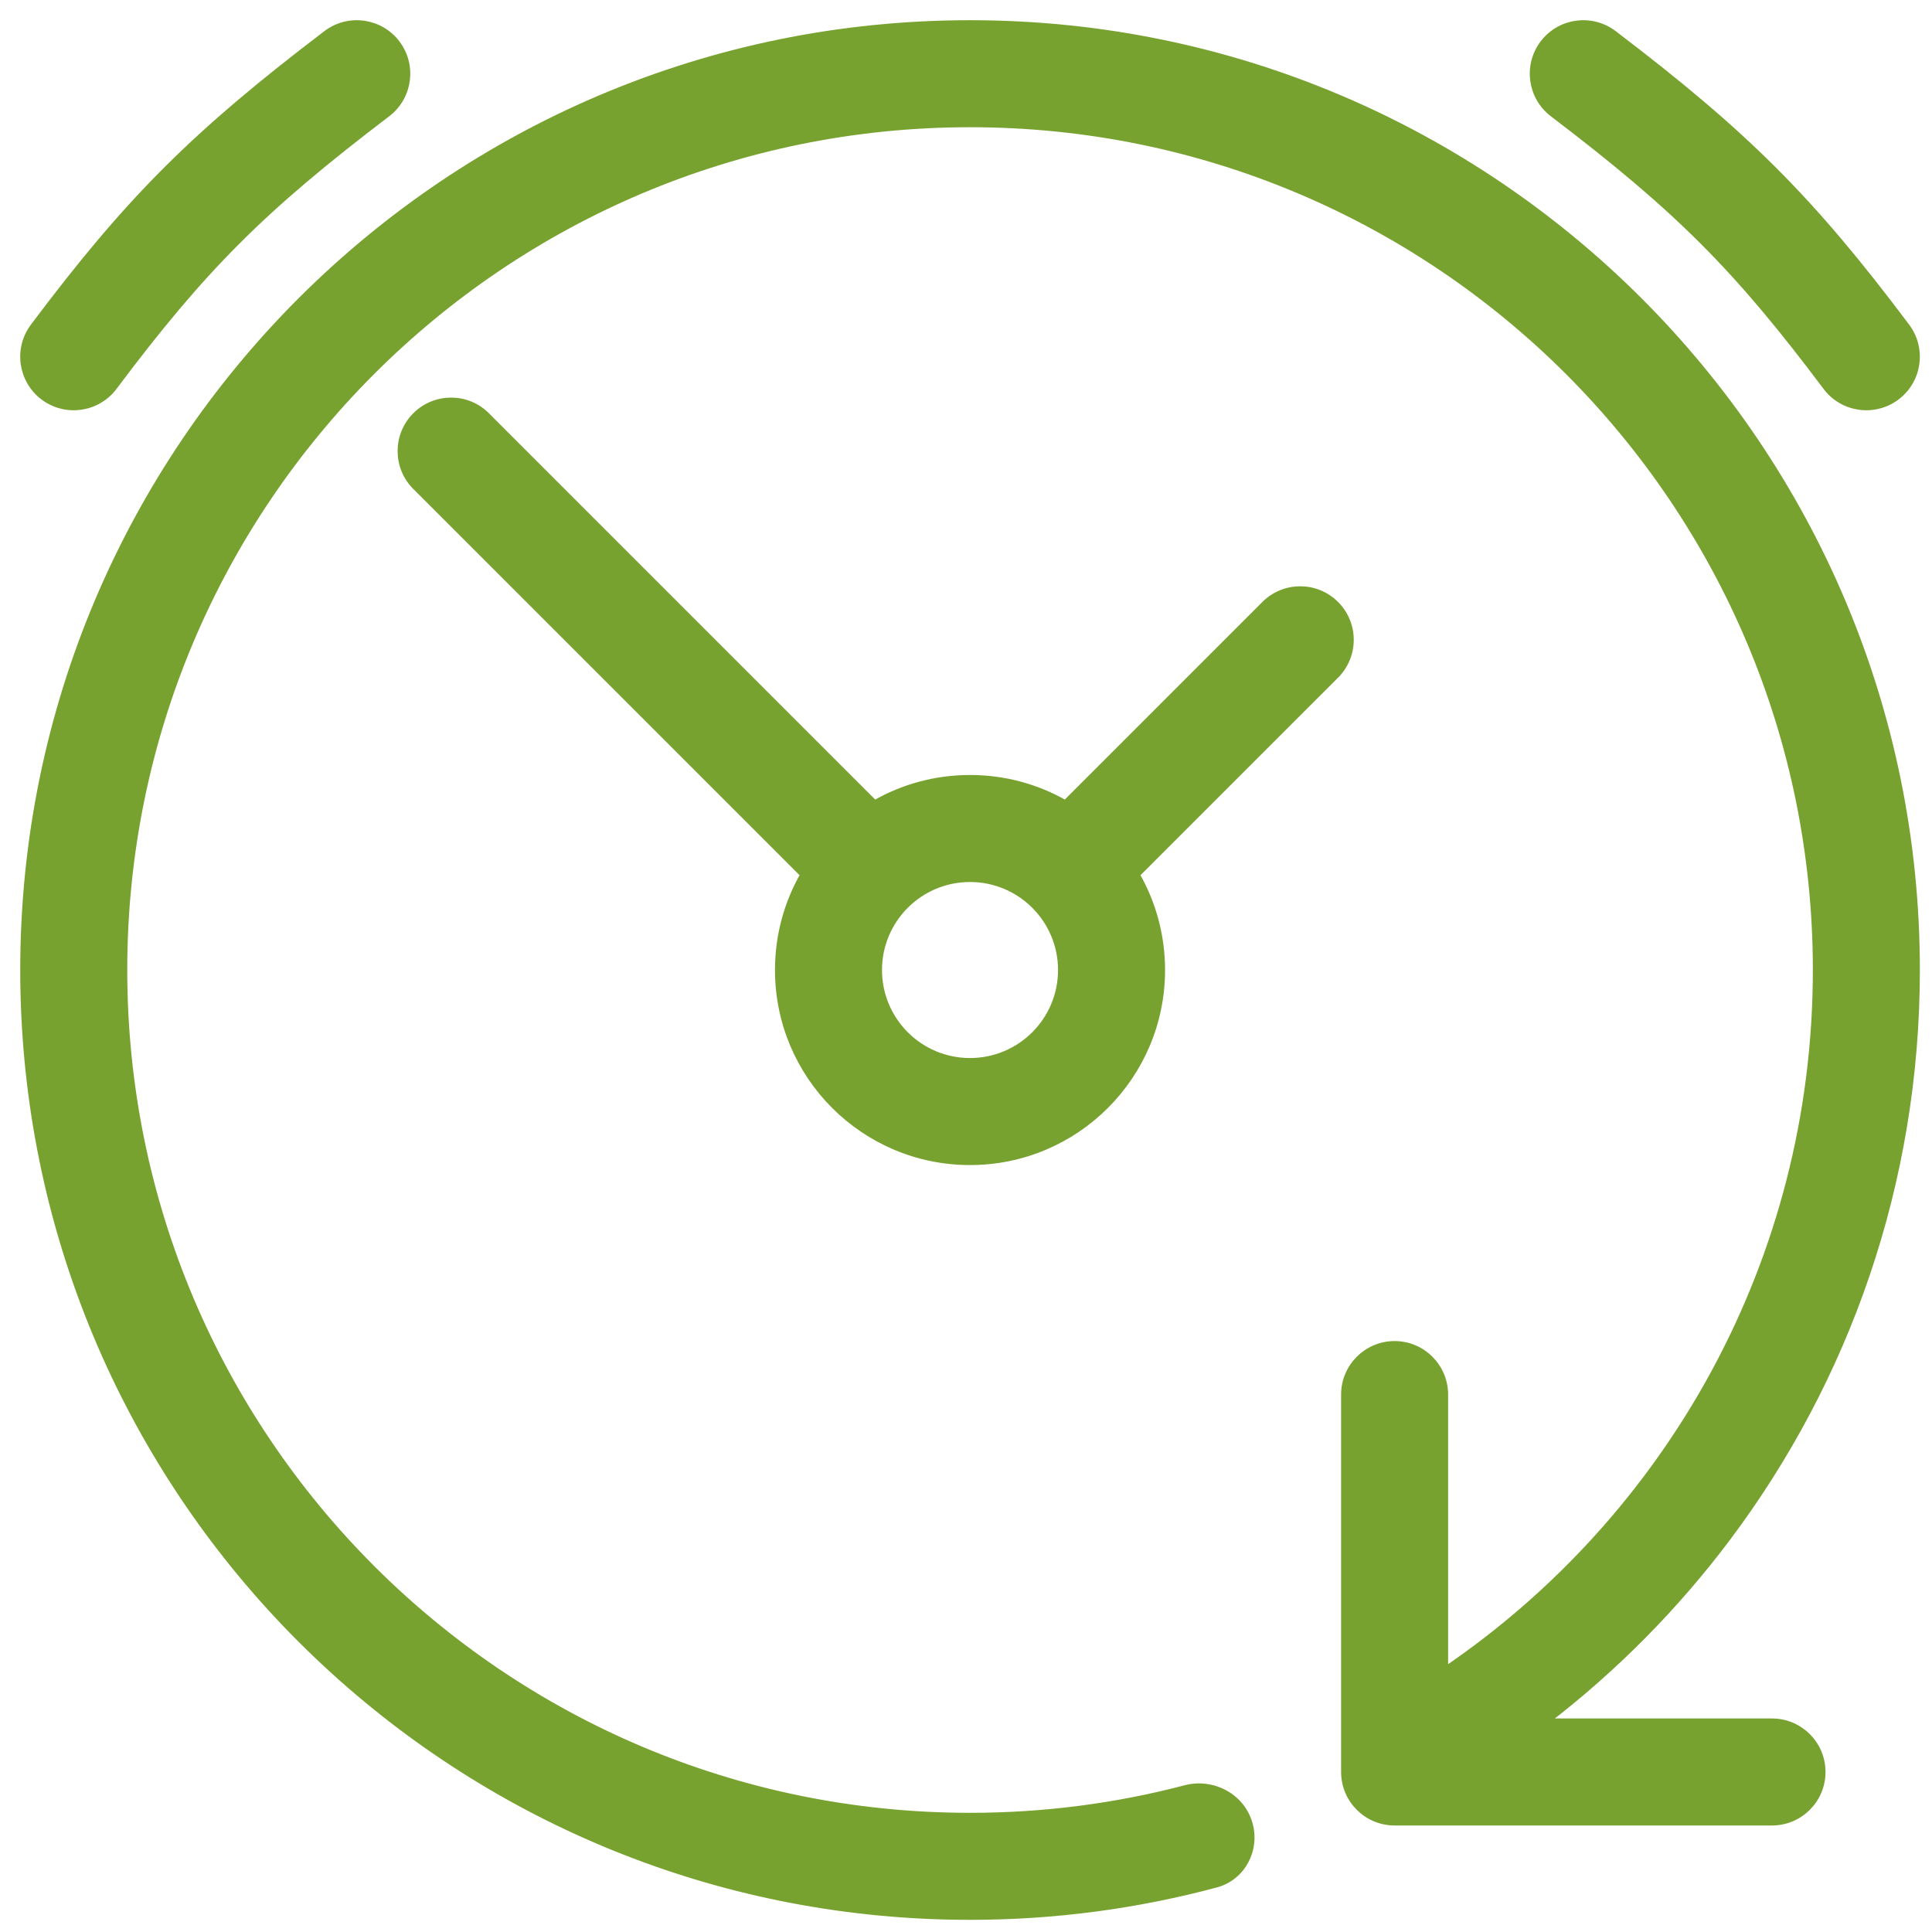
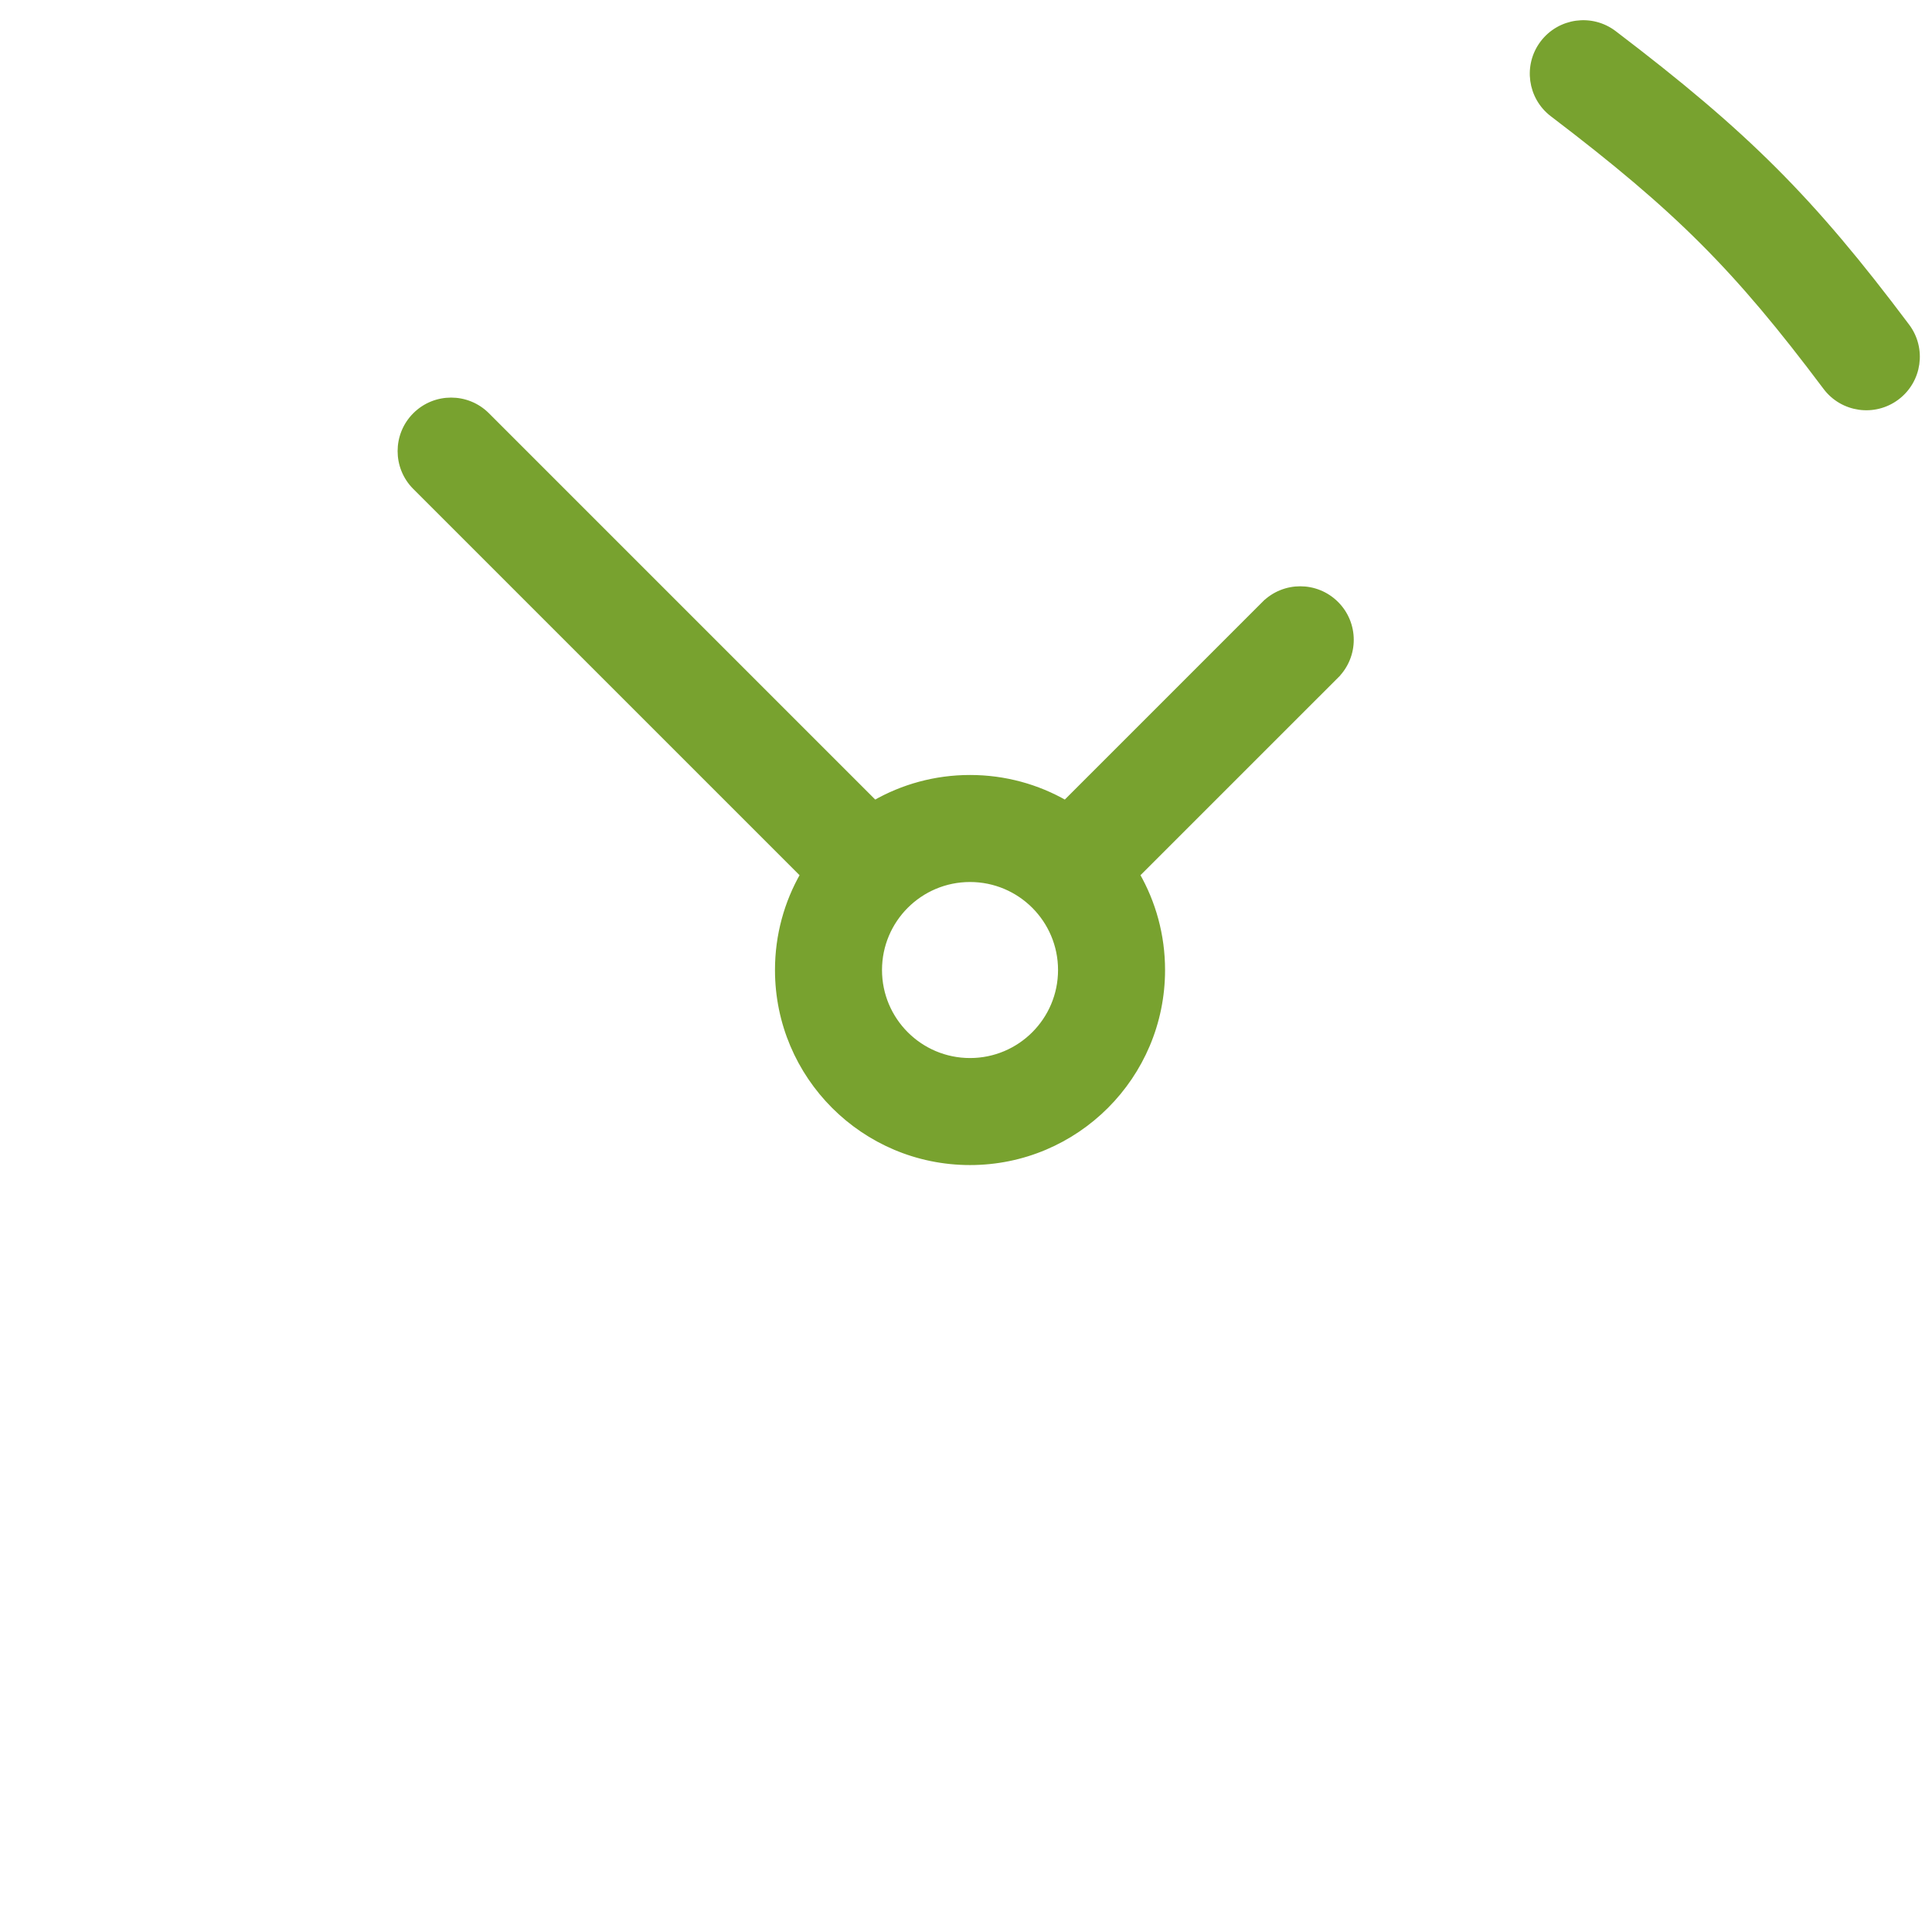
<svg xmlns="http://www.w3.org/2000/svg" width="61" height="61" viewBox="0 0 61 61" fill="none">
-   <path d="M1.374 12.536L1.374 12.536C2.076 13.062 3.072 12.92 3.599 12.218C6.424 8.452 8.268 6.605 12.227 3.592C12.926 3.061 13.061 2.063 12.529 1.365C11.998 0.666 11 0.531 10.302 1.063C6.121 4.244 4.066 6.298 1.056 10.31C0.53 11.012 0.672 12.009 1.374 12.536Z" fill="url(#paint0_linear_2_156)" stroke="#78A22F" stroke-width="0.2" />
  <path d="M50.953 1.063L50.953 1.063C50.254 0.531 49.257 0.666 48.725 1.365C48.194 2.063 48.329 3.061 49.027 3.592L49.027 3.592C52.986 6.605 54.83 8.452 57.655 12.218C58.182 12.92 59.178 13.062 59.88 12.536L59.88 12.536C60.583 12.009 60.725 11.012 60.198 10.31C57.188 6.298 55.133 4.244 50.953 1.063Z" fill="url(#paint1_linear_2_156)" stroke="#78A22F" stroke-width="0.2" />
  <path d="M42.177 19.077L42.177 19.077C41.556 18.456 40.55 18.456 39.929 19.077L40 19.147L39.929 19.077L33.637 25.369C32.751 24.86 31.723 24.569 30.627 24.569C29.532 24.569 28.504 24.86 27.617 25.369L15.367 13.119L15.367 13.119C14.746 12.498 13.74 12.498 13.119 13.119L13.119 13.119C12.499 13.74 12.499 14.746 13.119 15.367L13.119 15.367L25.369 27.616C24.86 28.503 24.569 29.531 24.569 30.627C24.569 33.972 27.282 36.685 30.627 36.685C33.973 36.685 36.685 33.972 36.685 30.627C36.685 29.531 36.394 28.503 35.885 27.616L42.177 21.325L42.106 21.254L42.177 21.325C42.798 20.704 42.798 19.697 42.177 19.077ZM33.506 30.627C33.506 32.217 32.217 33.506 30.627 33.506C29.037 33.506 27.748 32.217 27.748 30.627C27.748 29.037 29.037 27.748 30.627 27.748C32.217 27.748 33.506 29.037 33.506 30.627Z" fill="url(#paint2_linear_2_156)" stroke="#78A22F" stroke-width="0.2" />
-   <path d="M54.541 48.56C58.293 43.565 60.517 37.355 60.517 30.627C60.517 14.12 47.135 0.738 30.628 0.738C14.12 0.738 0.739 14.12 0.739 30.627C0.739 38.343 3.663 45.376 8.463 50.679C9.131 51.418 9.837 52.123 10.576 52.792C15.879 57.592 22.912 60.516 30.628 60.516C33.313 60.516 35.916 60.161 38.393 59.497C39.23 59.273 39.687 58.395 39.445 57.57C39.192 56.711 38.283 56.239 37.424 56.465C35.254 57.034 32.976 57.337 30.628 57.337C15.876 57.337 3.918 45.378 3.918 30.627C3.918 15.875 15.876 3.917 30.628 3.917C45.379 3.917 57.338 15.875 57.338 30.627C57.338 39.82 52.693 47.929 45.622 52.734V44.032C45.622 43.154 44.91 42.442 44.032 42.442C43.155 42.442 42.443 43.154 42.443 44.032V55.947C42.443 56.825 43.155 57.537 44.032 57.537H55.948C56.826 57.537 57.538 56.825 57.538 55.947C57.538 55.07 56.826 54.358 55.948 54.358H48.801C50.968 52.696 52.901 50.744 54.541 48.56Z" fill="url(#paint3_linear_2_156)" stroke="#78A22F" stroke-width="0.2" />
  <defs>
    <linearGradient id="paint0_linear_2_156" x1="30.627" y1="0.838" x2="30.627" y2="60.416" gradientUnits="userSpaceOnUse">
      <stop stop-color="#78A22F" />
      <stop offset="1" stop-color="#78A22F" />
    </linearGradient>
    <linearGradient id="paint1_linear_2_156" x1="30.627" y1="0.838" x2="30.627" y2="60.416" gradientUnits="userSpaceOnUse">
      <stop stop-color="#78A22F" />
      <stop offset="1" stop-color="#78A22F" />
    </linearGradient>
    <linearGradient id="paint2_linear_2_156" x1="30.627" y1="0.838" x2="30.627" y2="60.416" gradientUnits="userSpaceOnUse">
      <stop stop-color="#78A22F" />
      <stop offset="1" stop-color="#78A22F" />
    </linearGradient>
    <linearGradient id="paint3_linear_2_156" x1="30.628" y1="0.838" x2="30.628" y2="60.416" gradientUnits="userSpaceOnUse">
      <stop stop-color="#78A22F" />
      <stop offset="1" stop-color="#78A22F" />
    </linearGradient>
  </defs>
</svg>